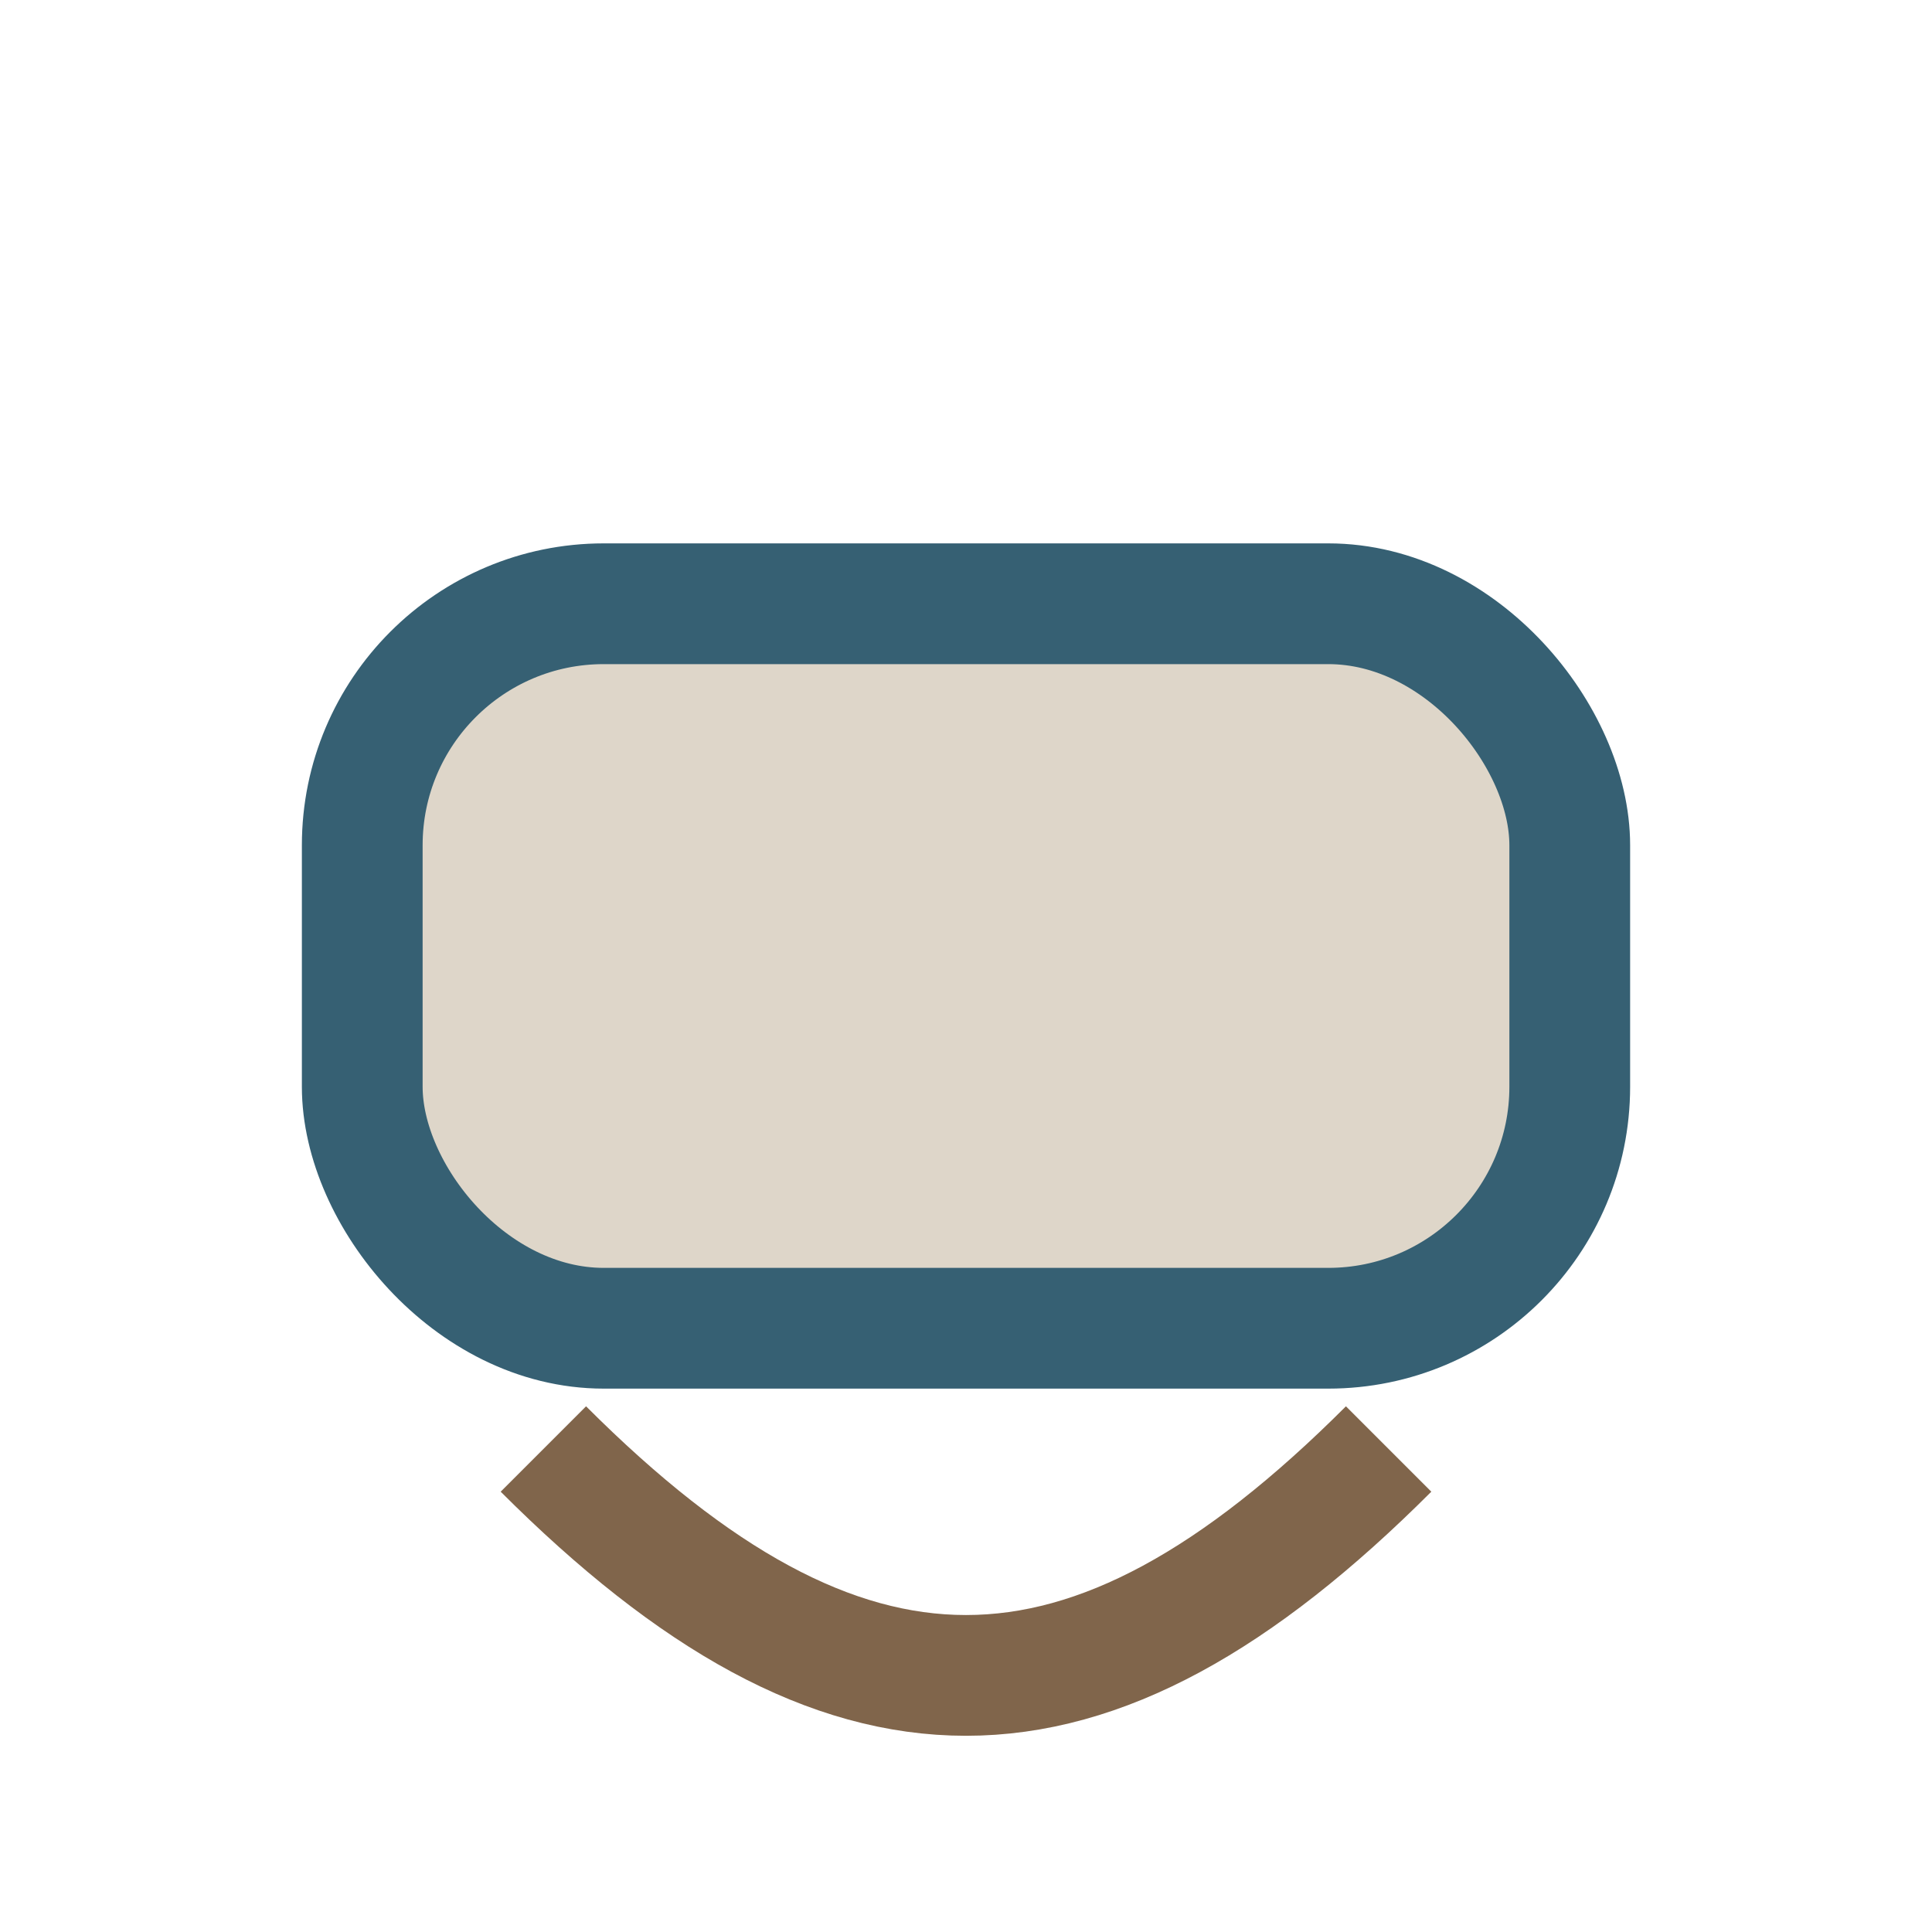
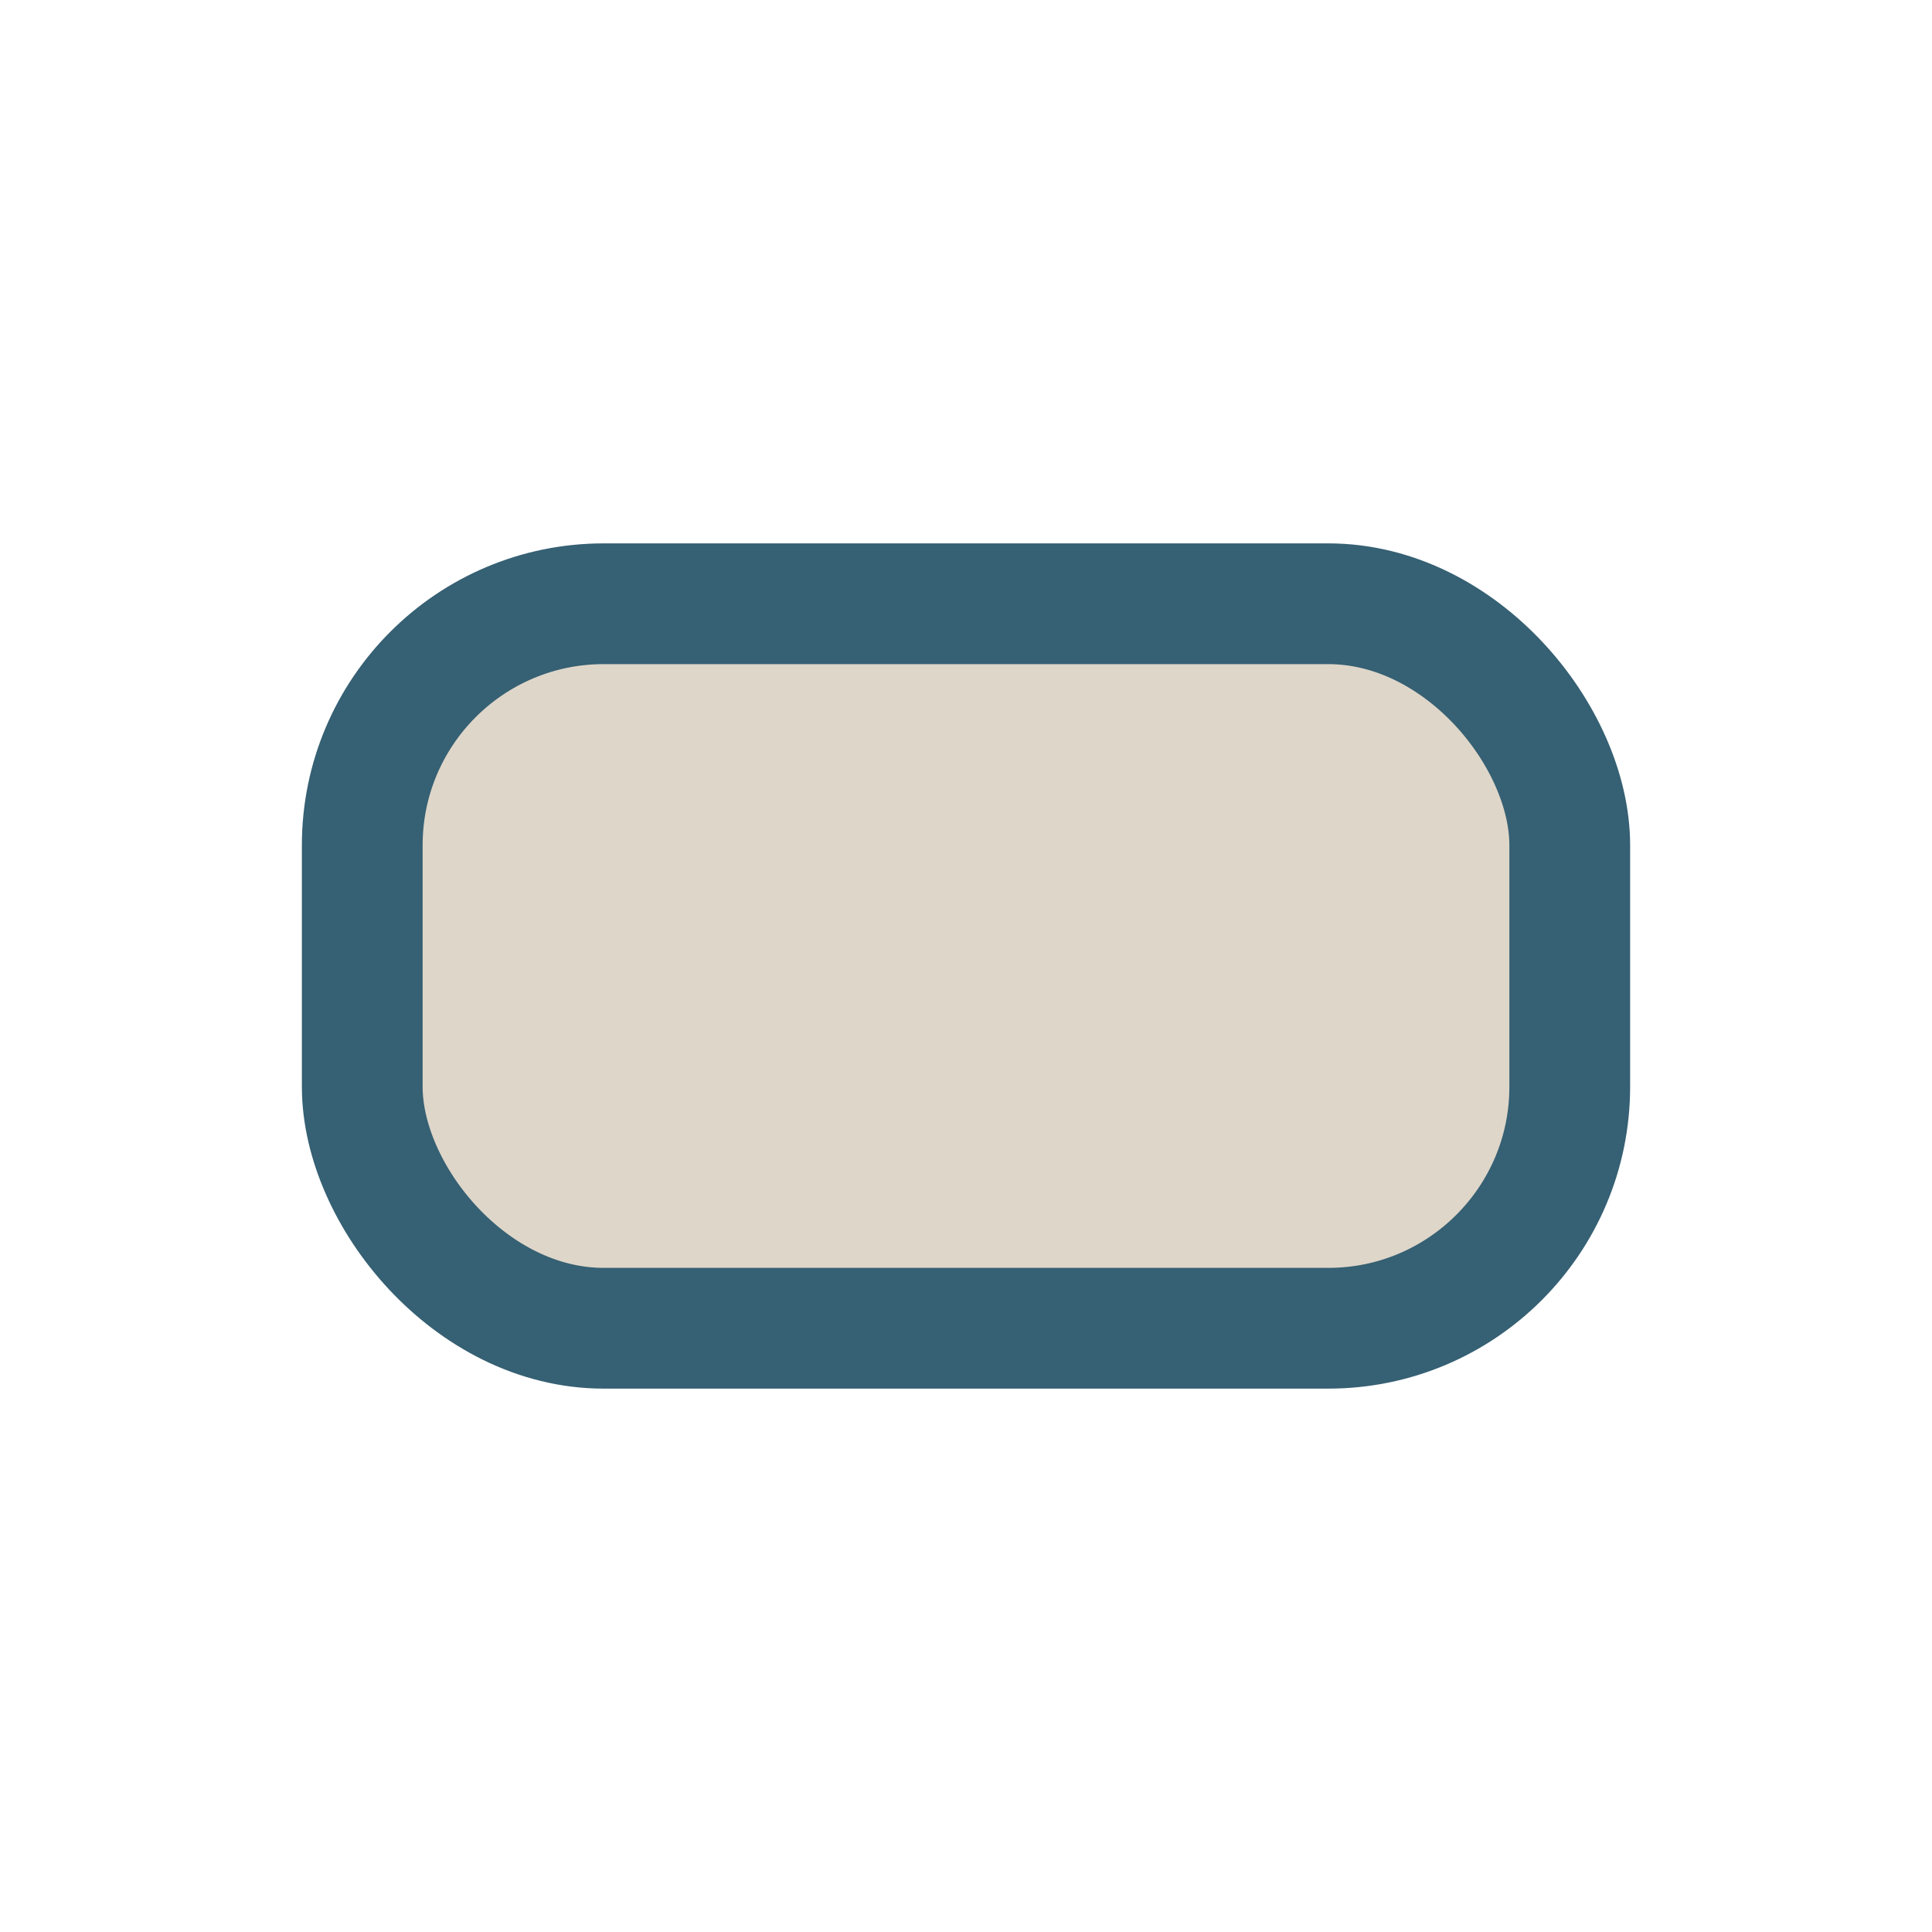
<svg xmlns="http://www.w3.org/2000/svg" width="32" height="32" viewBox="0 0 32 32">
  <rect x="6" y="10" width="20" height="12" rx="4" fill="#DED6C9" stroke="#366073" stroke-width="2" />
-   <path d="M9 24c5 5 9 5 14 0" stroke="#80654B" stroke-width="2" fill="none" />
</svg>